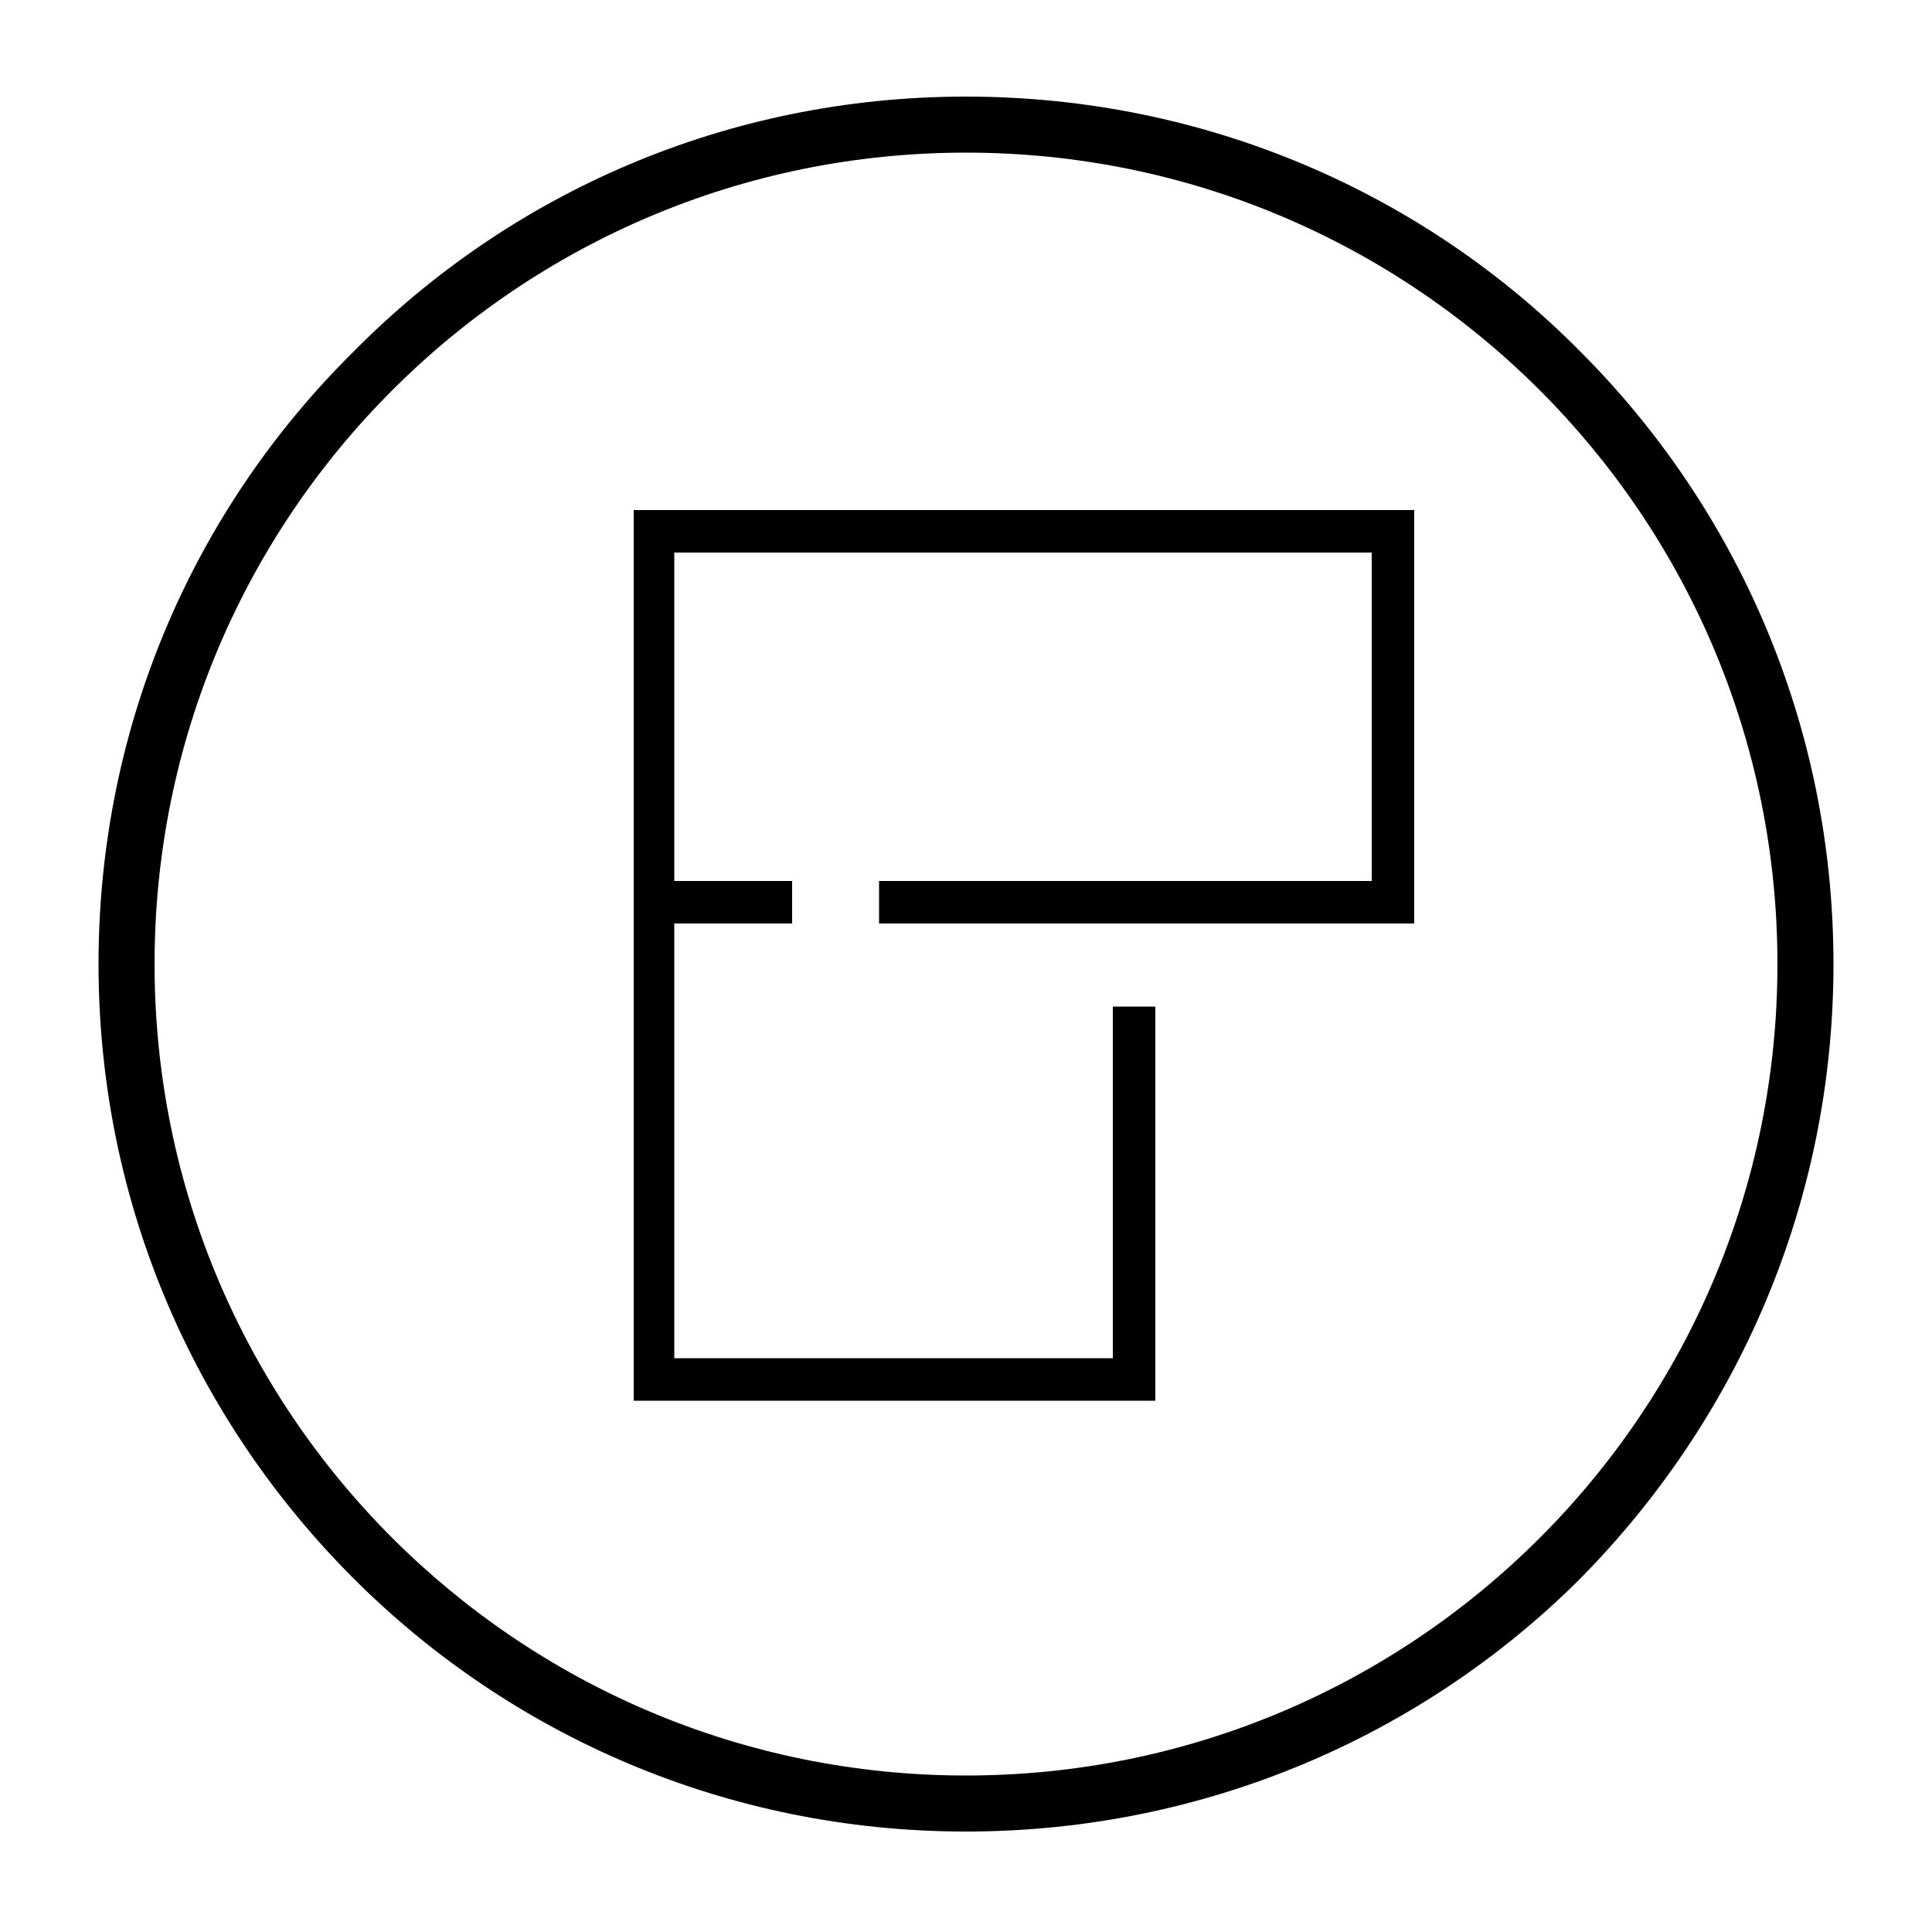
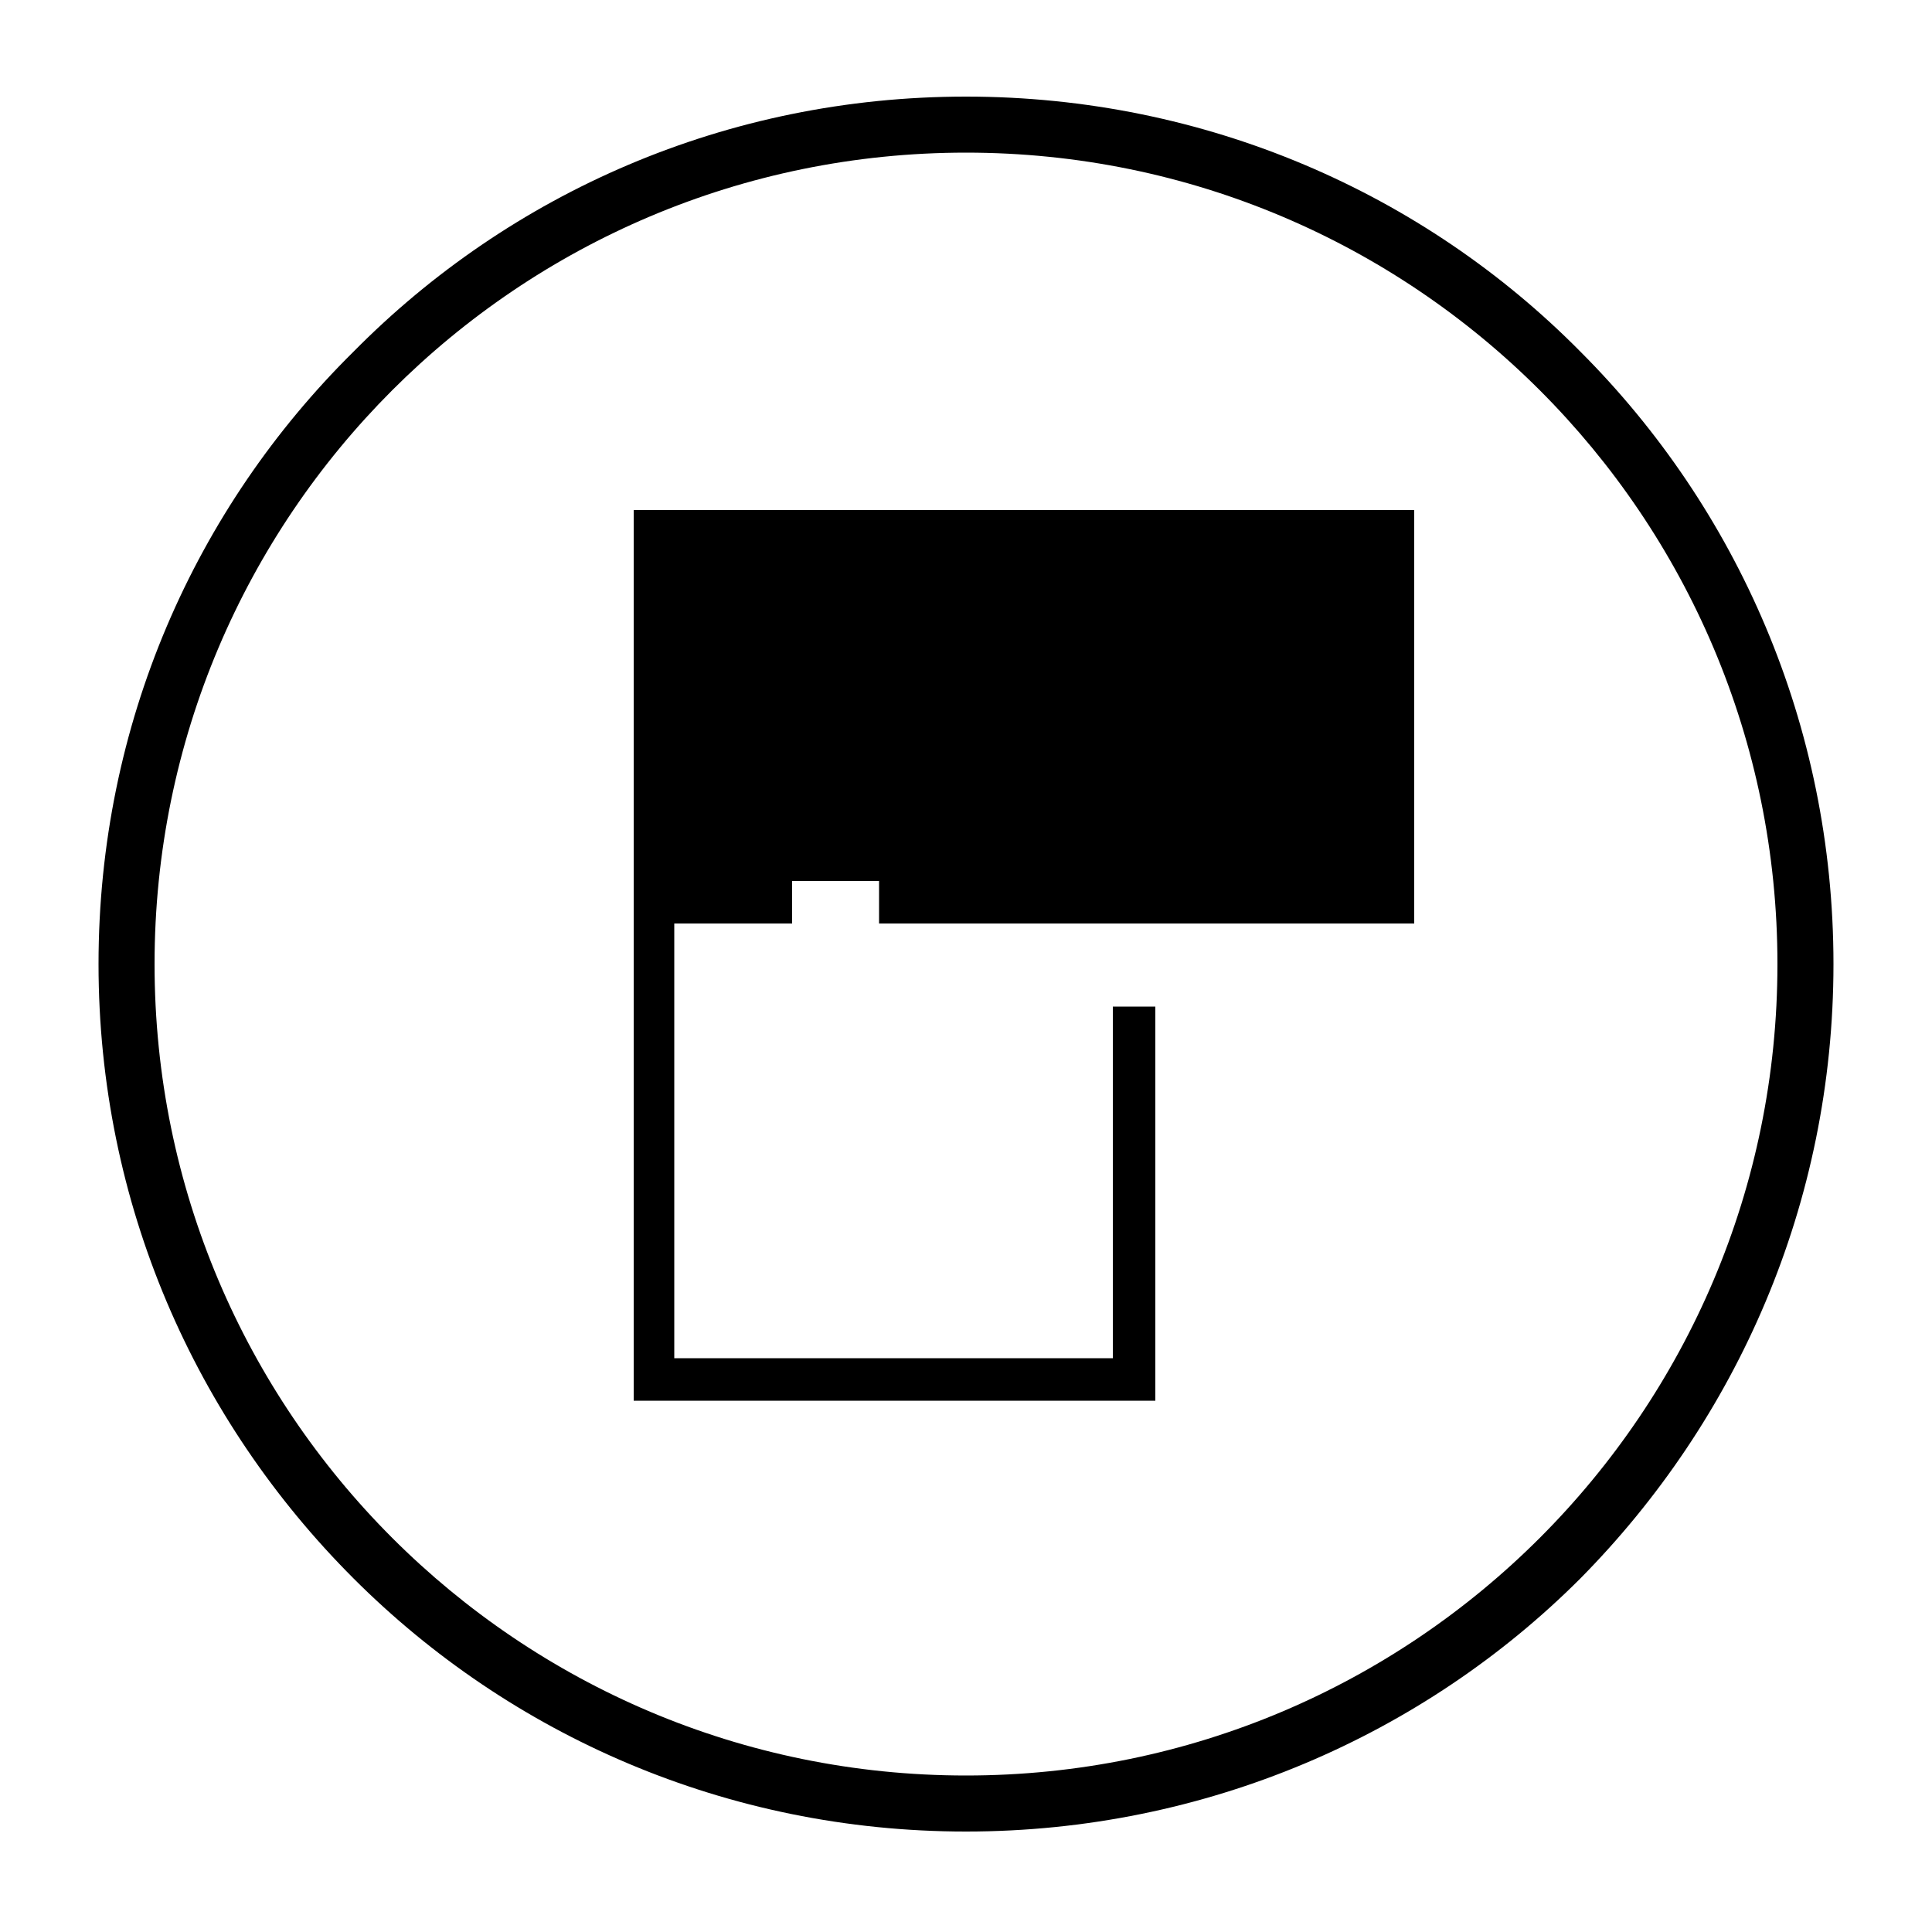
<svg xmlns="http://www.w3.org/2000/svg" width="30" height="30" viewBox="0 0 30 30" fill="none">
-   <path fill-rule="evenodd" clip-rule="evenodd" d="M27.6 14.97C27.6 11.49 26.19 8.34 23.91 6.06C21.63 3.78 18.48 2.37 15 2.37C11.52 2.37 8.37 3.78 6.09 6.06C3.81 8.34 2.4 11.49 2.4 14.97C2.4 21.93 8.04 27.57 15 27.57C21.96 27.57 27.6 21.93 27.6 14.97ZM17.94 15.63V21.75H9.84V7.92H21.96V14.34H13.65V13.68H21.3V8.58H10.47V13.68H12.3V14.34H10.47V21.09H17.28V15.63H17.94ZM24.54 5.46C26.97 7.89 28.47 11.25 28.47 14.97C28.47 18.69 26.97 22.05 24.54 24.51C22.11 26.94 18.72 28.44 15 28.44C11.28 28.44 7.92 26.94 5.49 24.51C3.03 22.05 1.53 18.69 1.53 14.97C1.53 11.25 3.03 7.89 5.49 5.46C7.92 3 11.28 1.5 15 1.5C18.72 1.5 22.11 3 24.54 5.46Z" fill="black" />
+   <path fill-rule="evenodd" clip-rule="evenodd" d="M27.6 14.97C27.6 11.49 26.19 8.34 23.91 6.06C21.63 3.78 18.48 2.37 15 2.37C11.52 2.37 8.37 3.78 6.09 6.06C3.81 8.34 2.4 11.49 2.4 14.97C2.4 21.93 8.04 27.57 15 27.57C21.96 27.57 27.6 21.93 27.6 14.97ZM17.94 15.63V21.75H9.84V7.92H21.96V14.34H13.65V13.68H21.3V8.58V13.68H12.3V14.34H10.47V21.09H17.28V15.63H17.94ZM24.54 5.46C26.97 7.89 28.47 11.25 28.47 14.97C28.47 18.69 26.97 22.05 24.54 24.51C22.11 26.94 18.72 28.44 15 28.44C11.28 28.44 7.92 26.94 5.49 24.51C3.03 22.05 1.53 18.69 1.53 14.97C1.53 11.25 3.03 7.89 5.49 5.46C7.92 3 11.28 1.5 15 1.5C18.72 1.5 22.11 3 24.54 5.46Z" fill="black" />
</svg>